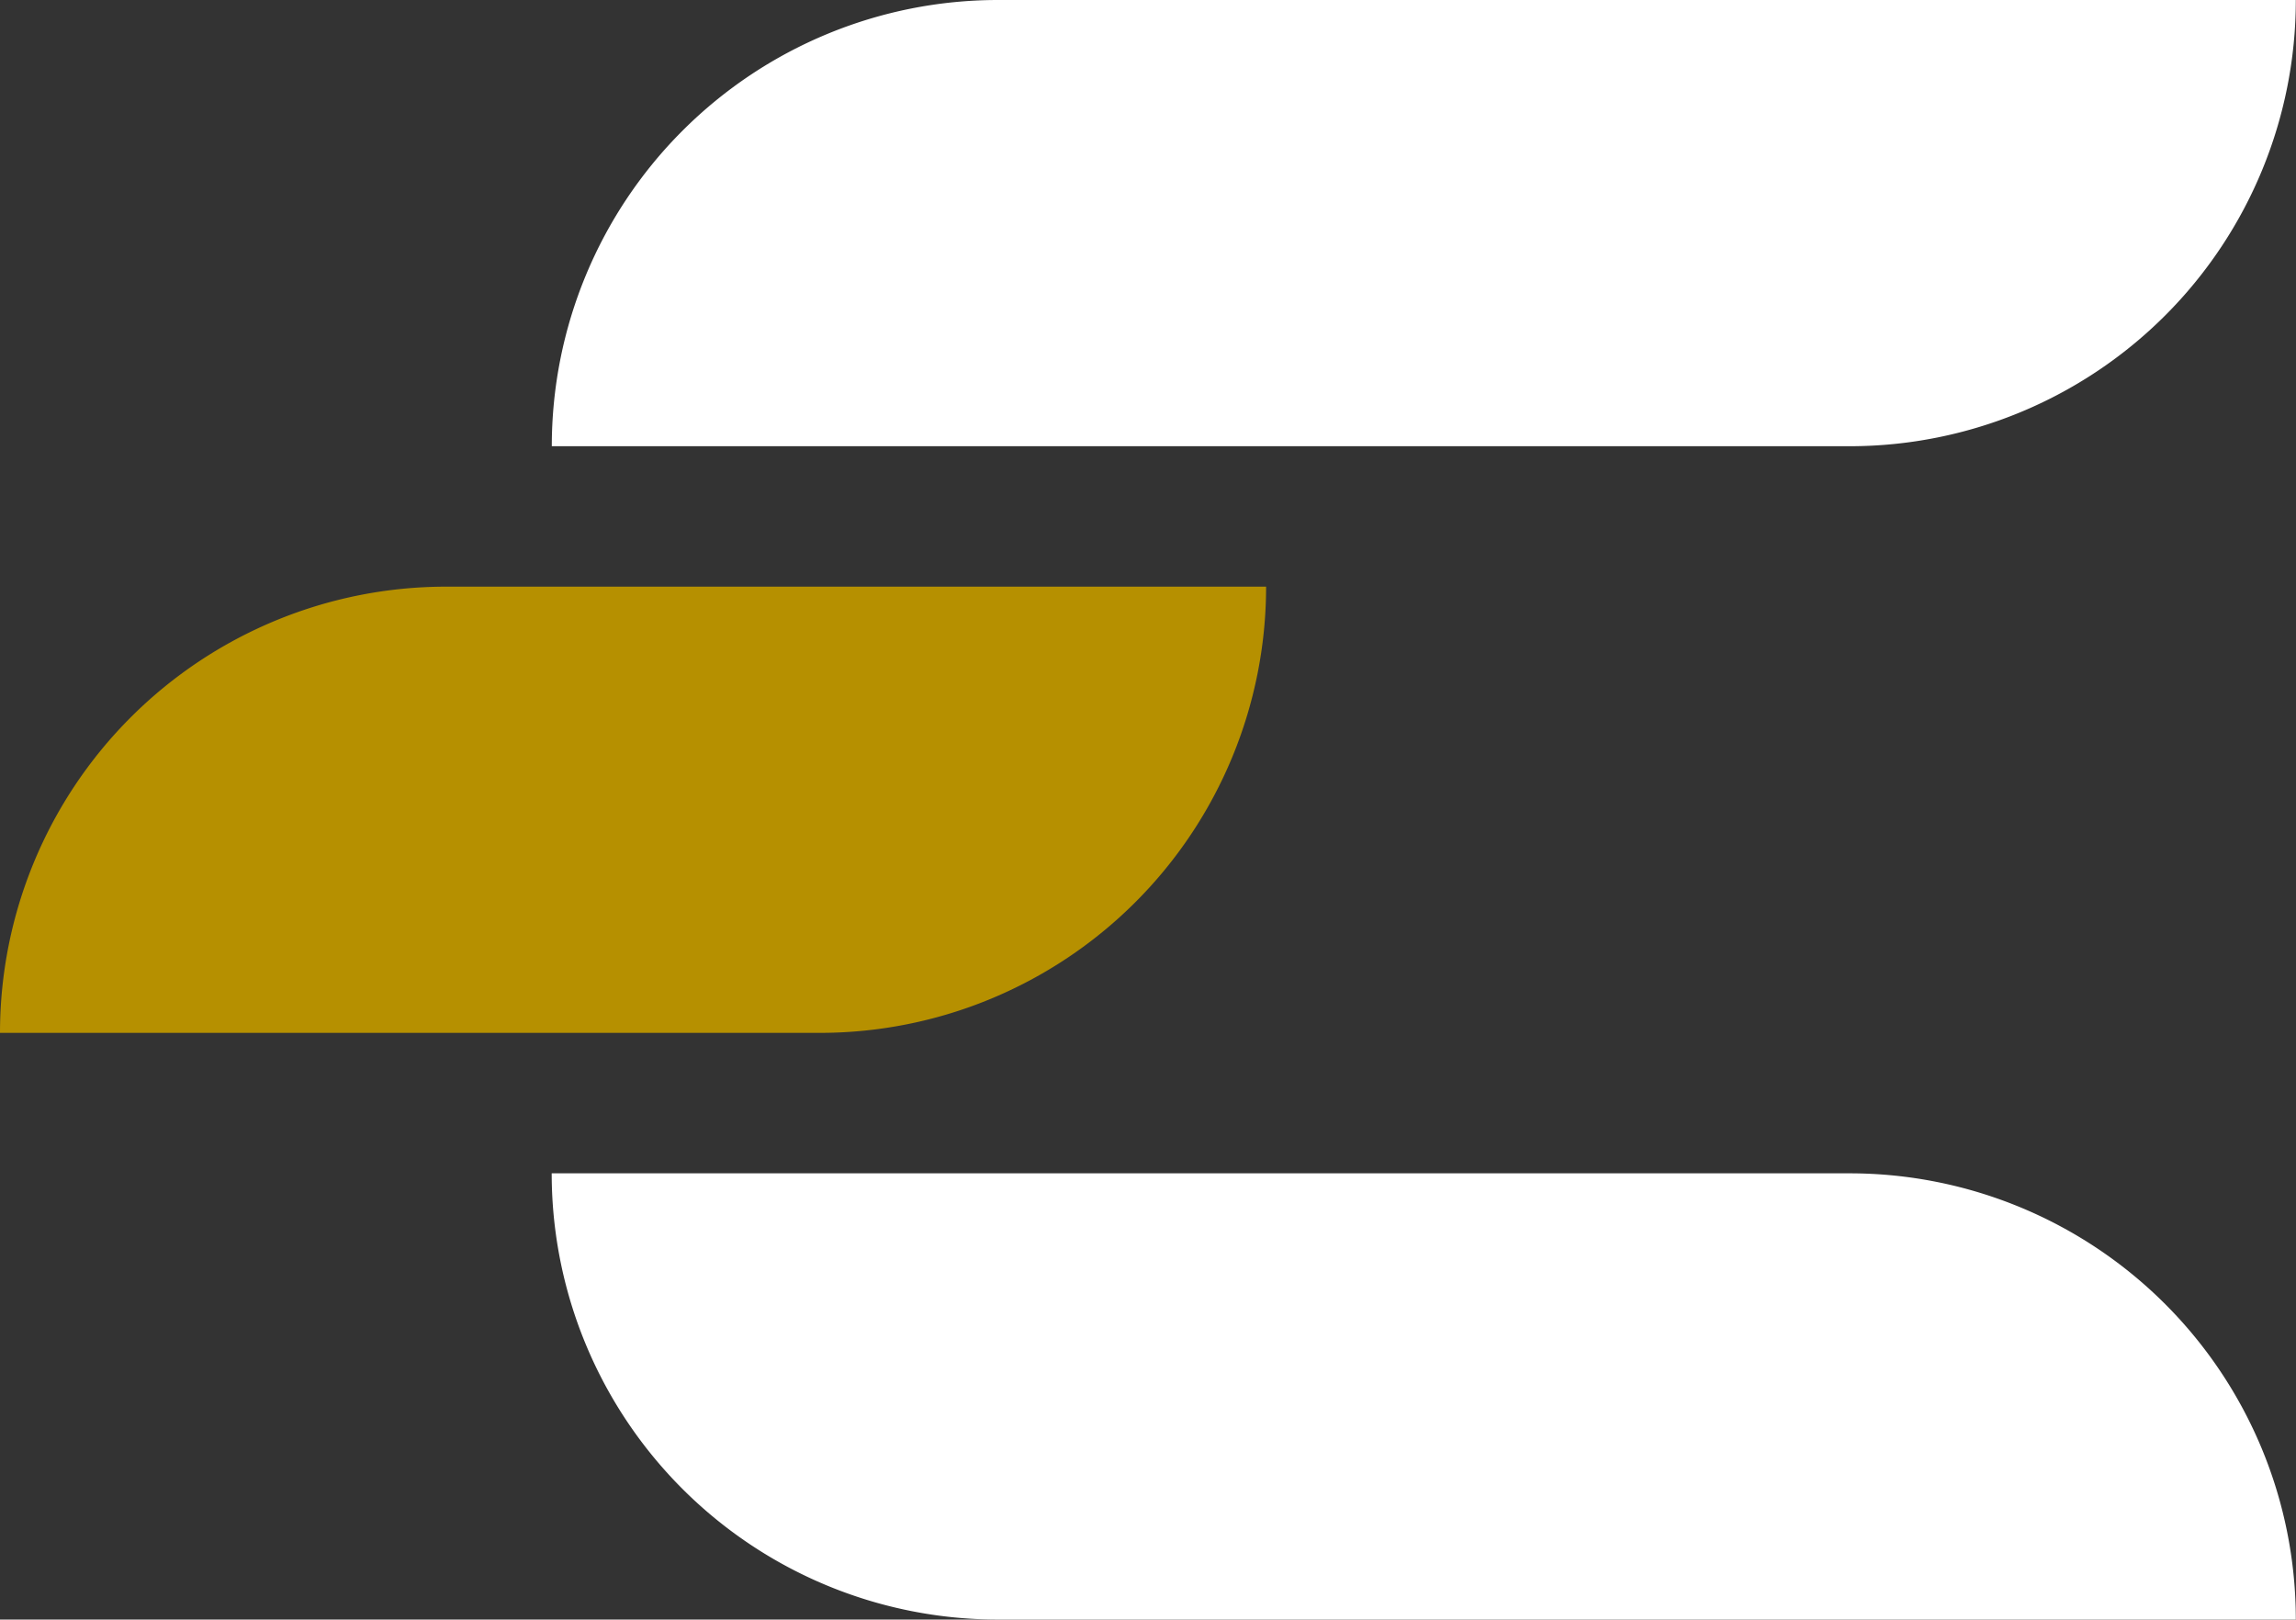
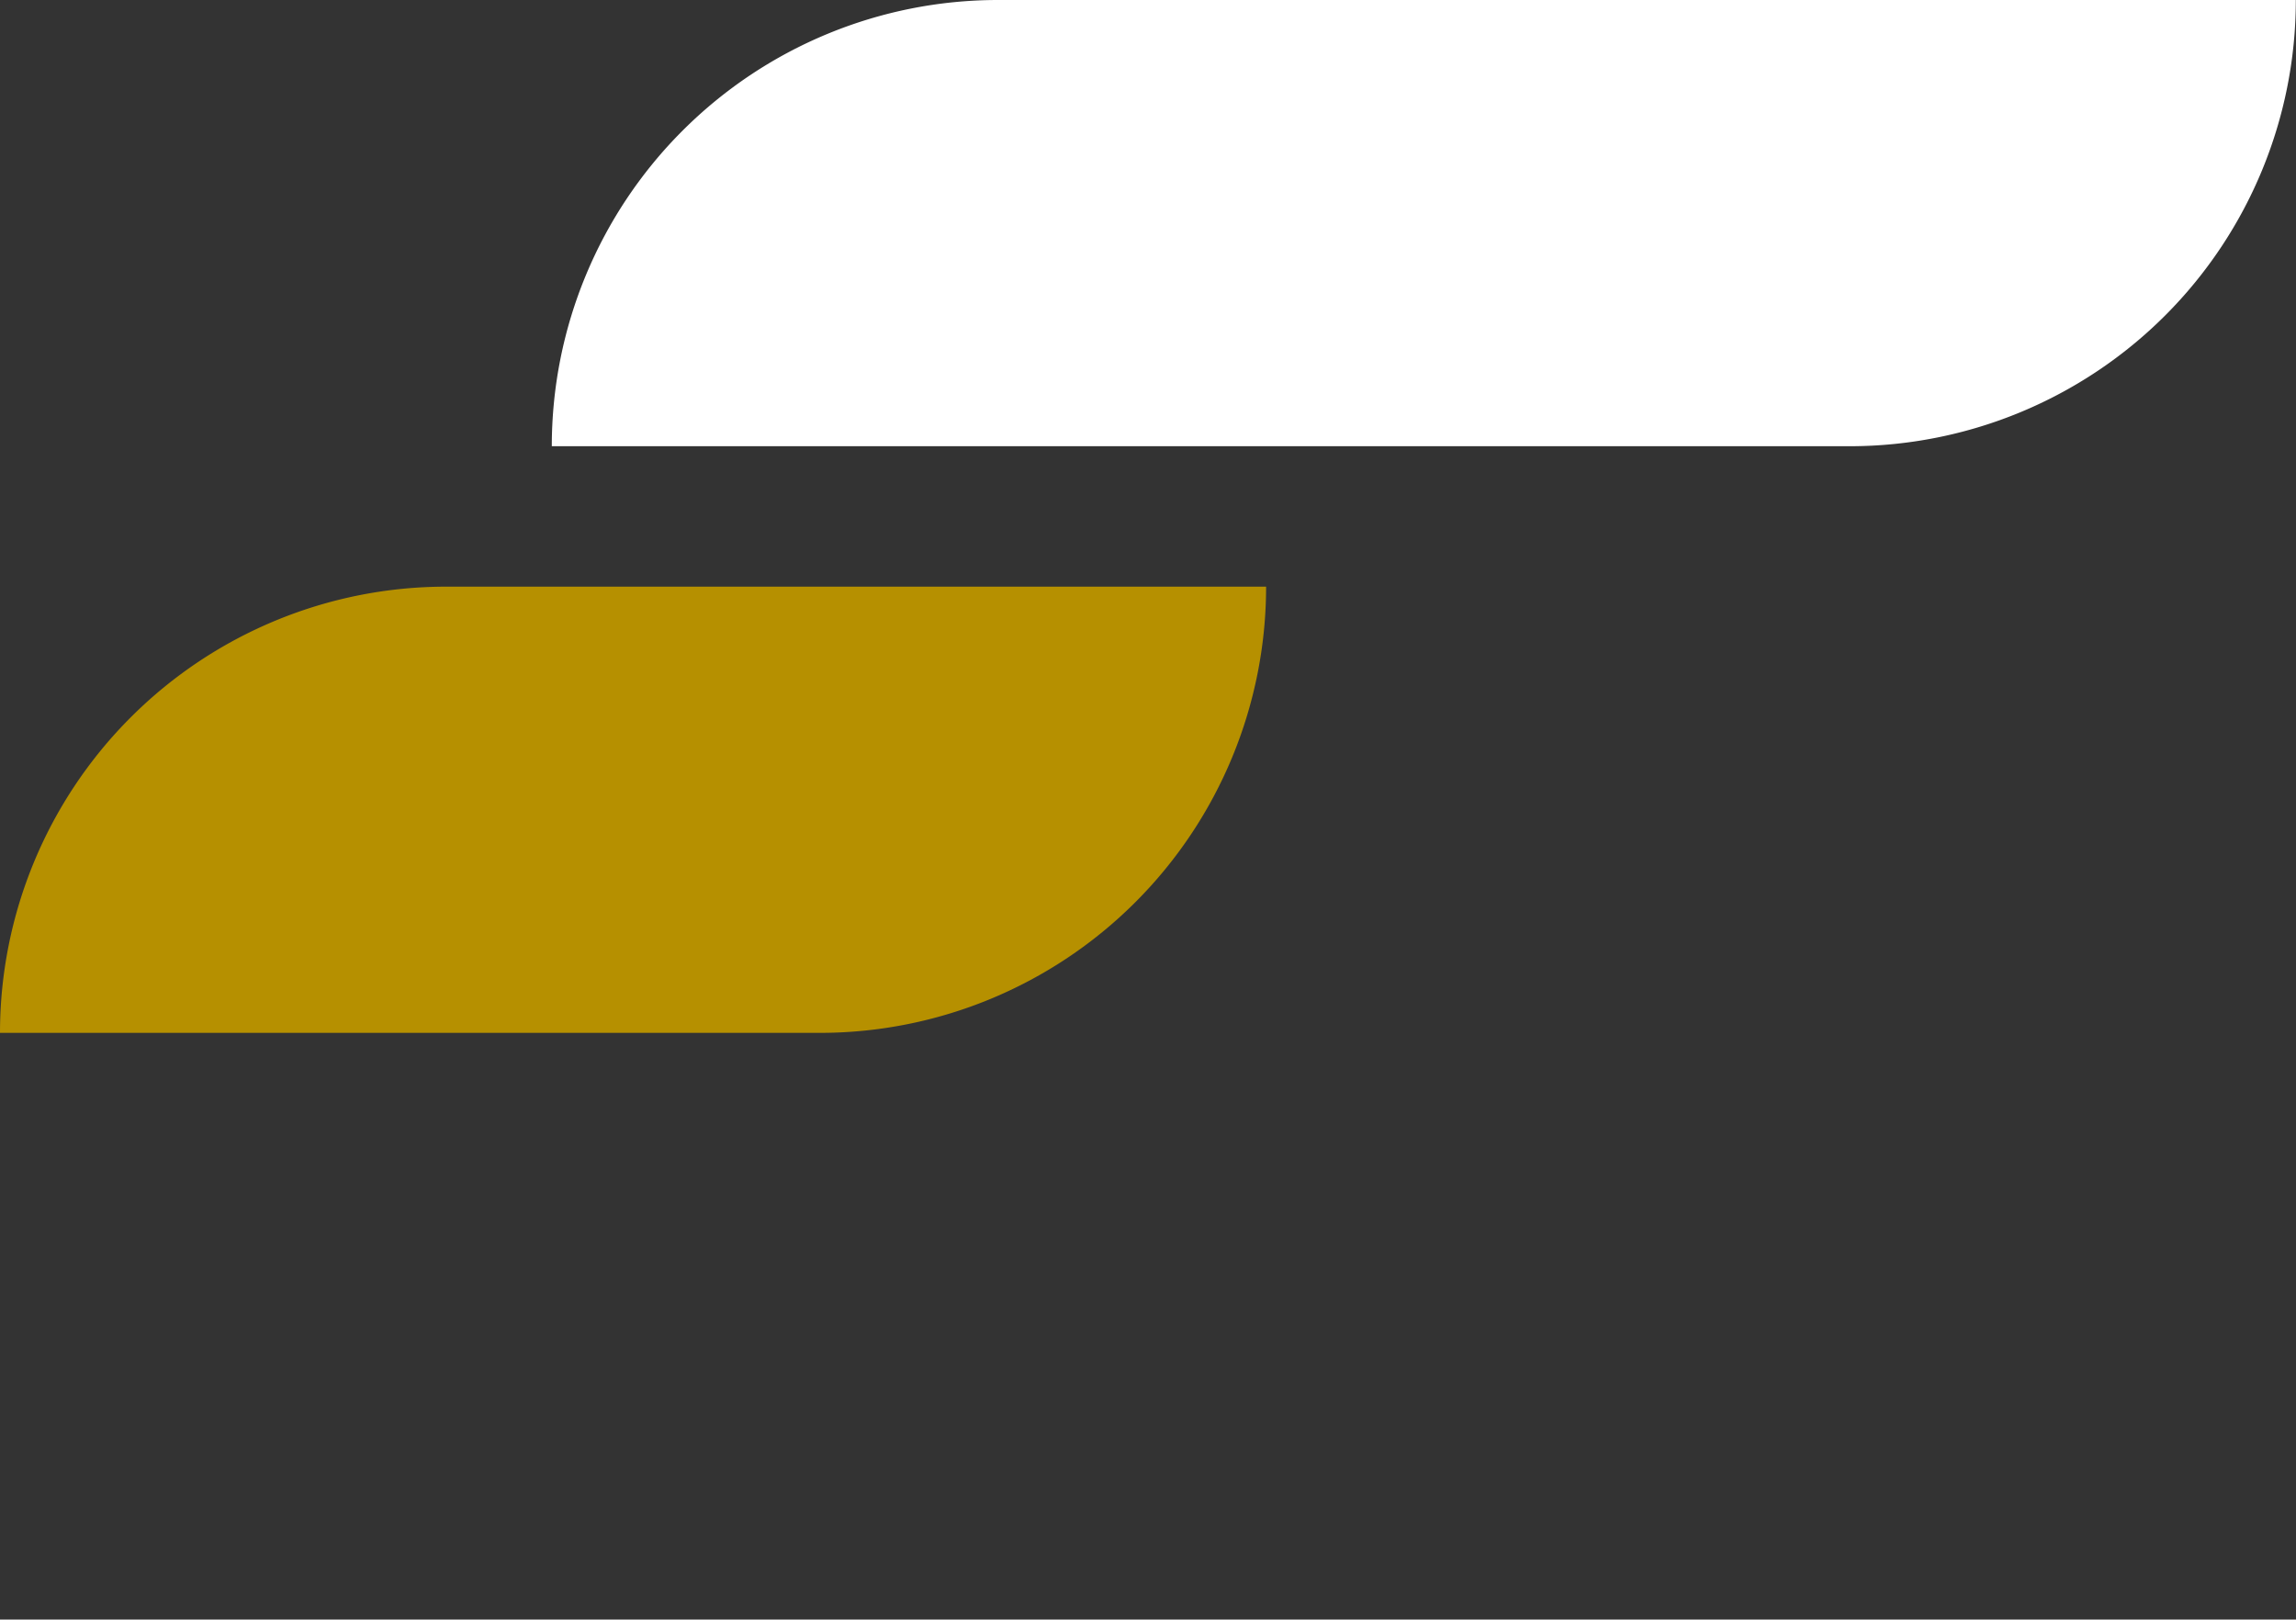
<svg xmlns="http://www.w3.org/2000/svg" width="67.228" height="47.423" viewBox="0 0 67.228 47.423">
  <rect x="0" y="0" width="67.228" height="47.423" fill="#333333" stroke="none" />
  <path d="M406.238,40.984H382.232A13.067,13.067,0,0,0,369.166,54.05h24.006A13.067,13.067,0,0,0,406.238,40.984Z" transform="translate(-369.166 -23.806)" fill="#b69000" />
-   <path d="M417.639,52.113H379.631A13.067,13.067,0,0,0,392.7,65.179H430.7A13.067,13.067,0,0,0,417.639,52.113Z" transform="translate(-363.477 -17.756)" fill="#fff" />
  <path d="M430.7,29.855H392.7a13.067,13.067,0,0,0-13.066,13.066h38.008A13.067,13.067,0,0,0,430.7,29.855Z" transform="translate(-363.477 -29.855)" fill="#fff" />
</svg>